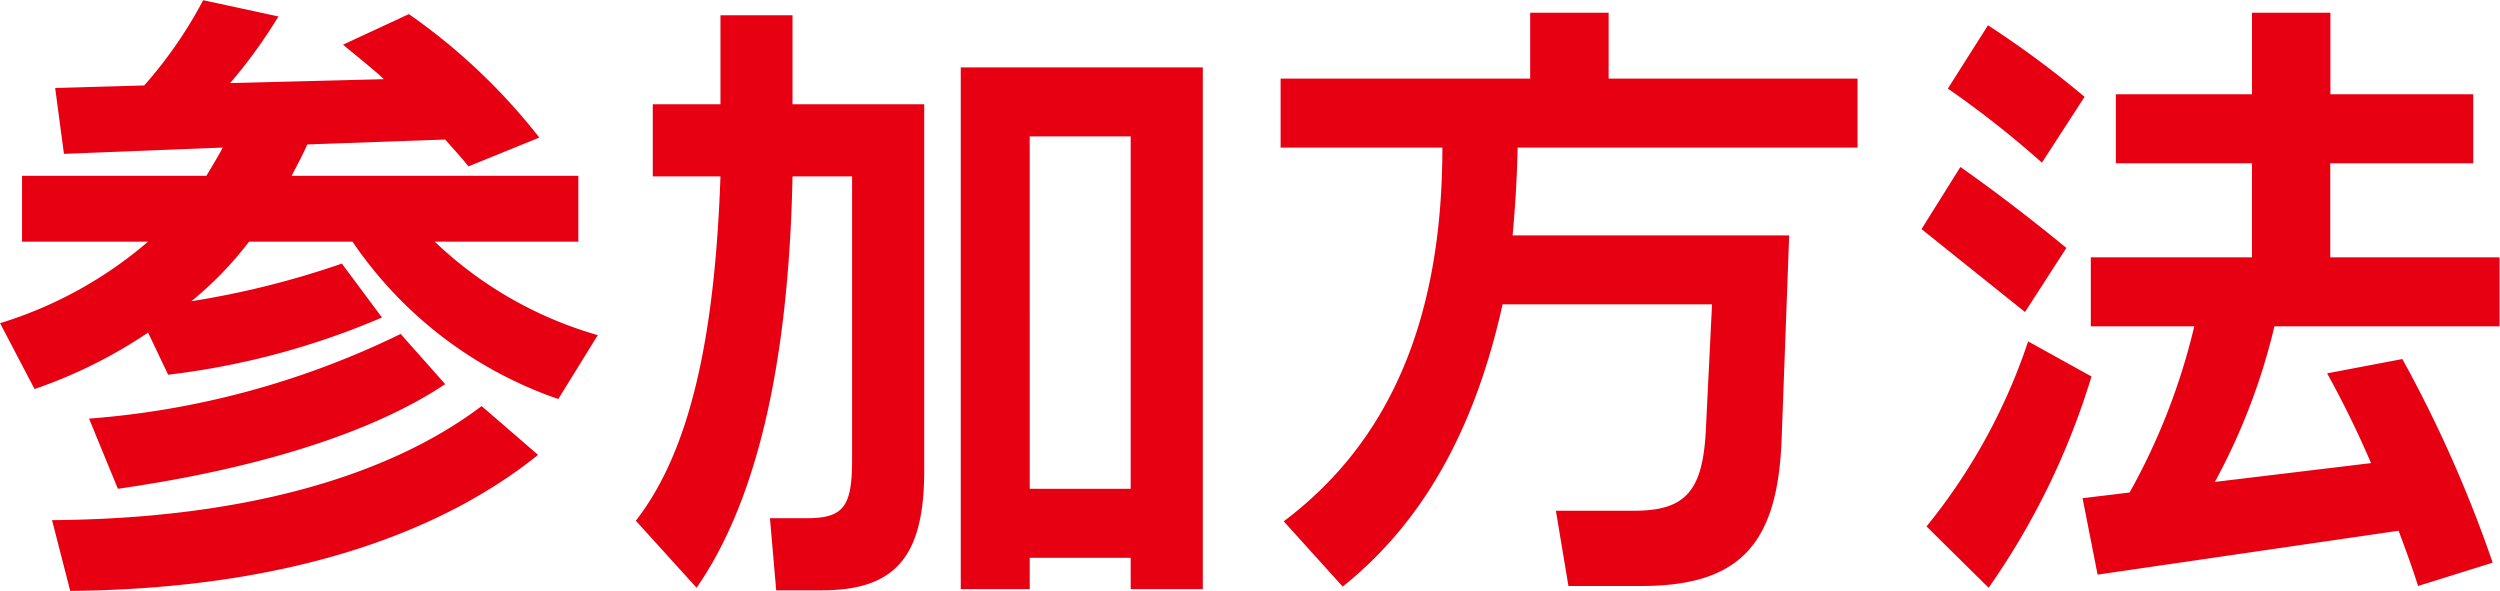
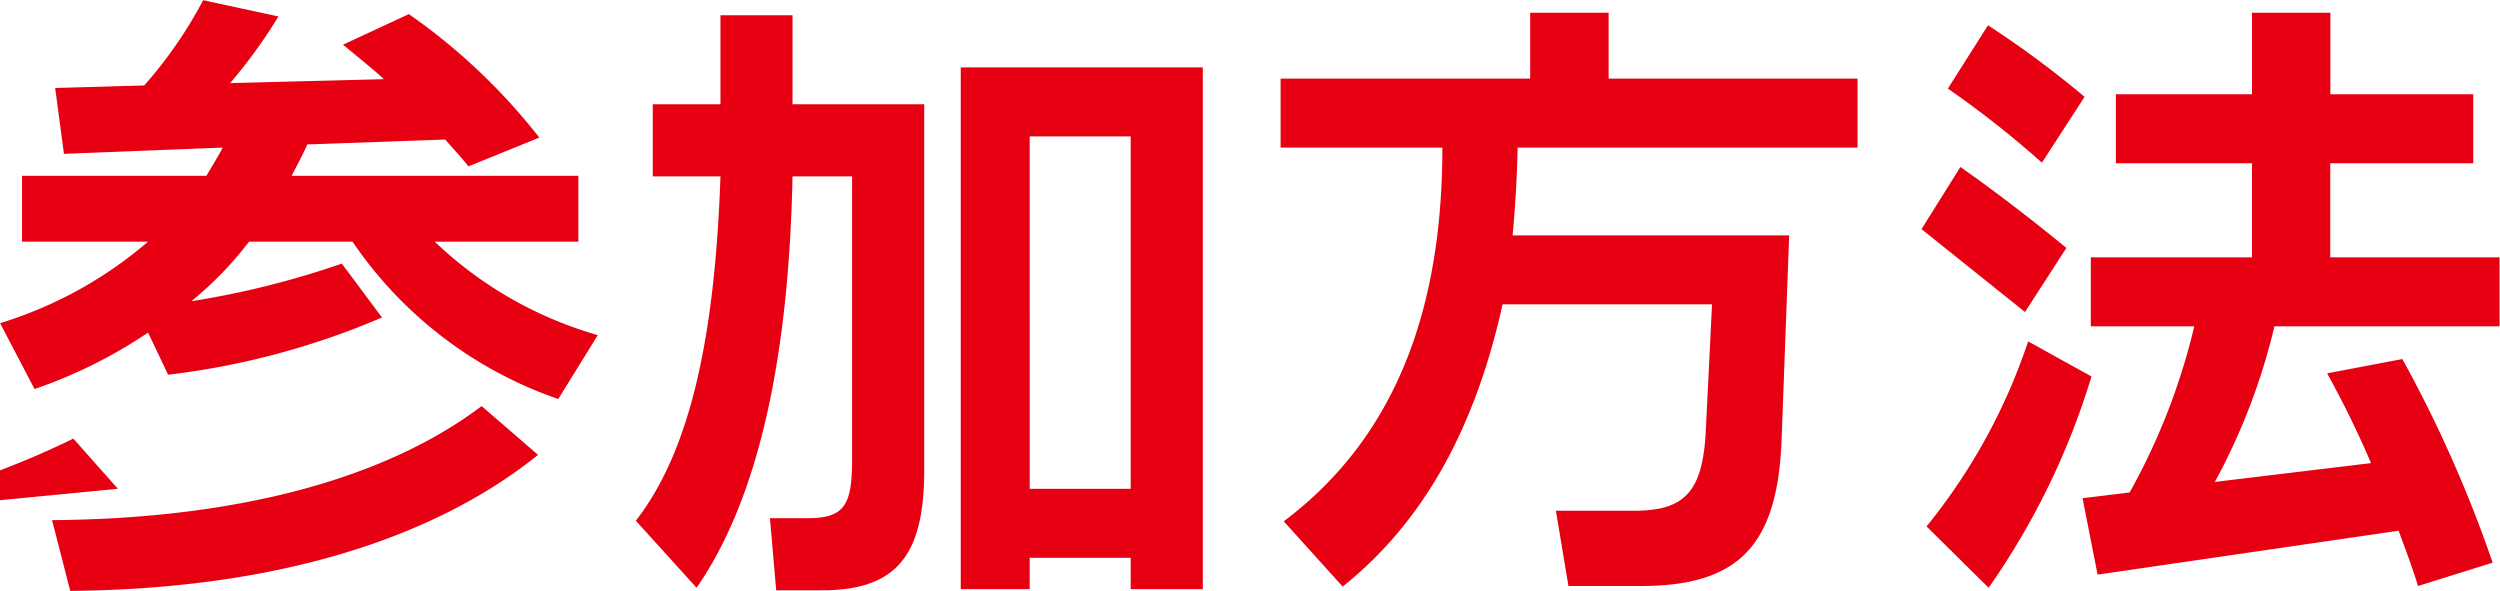
<svg xmlns="http://www.w3.org/2000/svg" width="127.562" height="30.15" viewBox="0 0 127.562 30.15">
  <defs>
    <style>
      .cls-1 {
        fill: #e70012;
        fill-rule: evenodd;
      }
    </style>
  </defs>
-   <path id="title-howto.svg" class="cls-1" d="M639.521,1989.09c10.336-.09,18.463-2.59,23.871-6.94l-2.88-2.49c-4.768,3.61-12.223,5.75-21.919,5.82Zm2.432-5.21c7.584-1.09,13.215-3.01,16.7-5.34l-2.272-2.56a43.737,43.737,0,0,1-15.9,4.32Zm23.487-15.97H650.817c0.32-.61.608-1.15,0.8-1.6l7.039-.25c0.416,0.48.832,0.92,1.184,1.37l3.616-1.47a30.757,30.757,0,0,0-6.656-6.3l-3.36,1.56c1.056,0.87,1.76,1.44,2.08,1.76l-7.839.2a25.991,25.991,0,0,0,2.464-3.4l-3.84-.83a22.26,22.26,0,0,1-3.008,4.35l-4.544.13,0.448,3.36,8.1-.32c-0.16.32-.448,0.8-0.832,1.44h-9.407v3.36h6.431a21.055,21.055,0,0,1-7.551,4.16l1.759,3.36a24.639,24.639,0,0,0,5.792-2.88l1.024,2.15a39.393,39.393,0,0,0,10.911-2.92l-2.048-2.75a44.792,44.792,0,0,1-7.679,1.92,17.871,17.871,0,0,0,2.944-3.04h5.279a20.925,20.925,0,0,0,10.5,8.03l2.016-3.26a19.992,19.992,0,0,1-8.32-4.77h7.328v-3.36Zm28.191,15.97h-5.152V1965.9h5.152v17.98Zm3.68-21.5H684.96V1989h3.519v-1.6h5.152v1.6h3.68v-26.62Zm-20.927-2.66H672.7v4.54h-3.455v3.68H672.7c-0.288,8.2-1.535,13.99-4.319,17.57l3.1,3.42c3.039-4.38,4.7-11.35,4.895-20.99h3.04v14.4c0,2.34-.352,3.04-2.272,3.04h-1.92l0.32,3.68h2.336c3.808,0,5.216-1.79,5.216-6.11v-18.69h-6.72v-4.54Zm41.631-.13h-4v3.36H701.28v3.52h8.255c0,8.71-2.655,14.98-8.095,19.07l3.008,3.33c4.127-3.3,6.751-8.06,8.159-14.4h10.687l-0.319,6.47c-0.16,3.07-1.056,4.06-3.648,4.06h-4l0.64,3.84h3.712c5.055,0,6.975-2.15,7.167-7.52l0.384-10.37H713.119c0.128-1.41.224-2.91,0.256-4.48h17.343v-3.52h-12.7v-3.36Zm19.392,29.34a37.882,37.882,0,0,0,5.248-10.78l-3.232-1.79a30.018,30.018,0,0,1-5.184,9.44Zm3.968-17.34c-1.92-1.57-3.712-2.94-5.408-4.13l-1.984,3.17,5.28,4.23Zm0.928-7.71a50.6,50.6,0,0,0-4.928-3.65l-2.048,3.23a50.375,50.375,0,0,1,4.8,3.78Zm19.838-.13h-7.295v-4.16h-4v4.16H743.9v3.52h6.944v4.8h-8.223v3.52H747.9a32.834,32.834,0,0,1-3.3,8.48l-2.4.29,0.767,3.9,15.359-2.24c0.384,1.03.736,1.99,0.992,2.82l3.808-1.19a65.776,65.776,0,0,0-4.608-10.39l-3.839.73a50.443,50.443,0,0,1,2.24,4.58l-7.968.96a32.074,32.074,0,0,0,3.04-7.94h11.487v-3.52h-8.639v-4.8h7.295v-3.52Z" transform="translate(-635.938 -1958.94)" />
+   <path id="title-howto.svg" class="cls-1" d="M639.521,1989.09c10.336-.09,18.463-2.59,23.871-6.94l-2.88-2.49c-4.768,3.61-12.223,5.75-21.919,5.82Zm2.432-5.21l-2.272-2.56a43.737,43.737,0,0,1-15.9,4.32Zm23.487-15.97H650.817c0.32-.61.608-1.15,0.8-1.6l7.039-.25c0.416,0.48.832,0.92,1.184,1.37l3.616-1.47a30.757,30.757,0,0,0-6.656-6.3l-3.36,1.56c1.056,0.87,1.76,1.44,2.08,1.76l-7.839.2a25.991,25.991,0,0,0,2.464-3.4l-3.84-.83a22.26,22.26,0,0,1-3.008,4.35l-4.544.13,0.448,3.36,8.1-.32c-0.16.32-.448,0.8-0.832,1.44h-9.407v3.36h6.431a21.055,21.055,0,0,1-7.551,4.16l1.759,3.36a24.639,24.639,0,0,0,5.792-2.88l1.024,2.15a39.393,39.393,0,0,0,10.911-2.92l-2.048-2.75a44.792,44.792,0,0,1-7.679,1.92,17.871,17.871,0,0,0,2.944-3.04h5.279a20.925,20.925,0,0,0,10.5,8.03l2.016-3.26a19.992,19.992,0,0,1-8.32-4.77h7.328v-3.36Zm28.191,15.97h-5.152V1965.9h5.152v17.98Zm3.68-21.5H684.96V1989h3.519v-1.6h5.152v1.6h3.68v-26.62Zm-20.927-2.66H672.7v4.54h-3.455v3.68H672.7c-0.288,8.2-1.535,13.99-4.319,17.57l3.1,3.42c3.039-4.38,4.7-11.35,4.895-20.99h3.04v14.4c0,2.34-.352,3.04-2.272,3.04h-1.92l0.32,3.68h2.336c3.808,0,5.216-1.79,5.216-6.11v-18.69h-6.72v-4.54Zm41.631-.13h-4v3.36H701.28v3.52h8.255c0,8.71-2.655,14.98-8.095,19.07l3.008,3.33c4.127-3.3,6.751-8.06,8.159-14.4h10.687l-0.319,6.47c-0.16,3.07-1.056,4.06-3.648,4.06h-4l0.64,3.84h3.712c5.055,0,6.975-2.15,7.167-7.52l0.384-10.37H713.119c0.128-1.41.224-2.91,0.256-4.48h17.343v-3.52h-12.7v-3.36Zm19.392,29.34a37.882,37.882,0,0,0,5.248-10.78l-3.232-1.79a30.018,30.018,0,0,1-5.184,9.44Zm3.968-17.34c-1.92-1.57-3.712-2.94-5.408-4.13l-1.984,3.17,5.28,4.23Zm0.928-7.71a50.6,50.6,0,0,0-4.928-3.65l-2.048,3.23a50.375,50.375,0,0,1,4.8,3.78Zm19.838-.13h-7.295v-4.16h-4v4.16H743.9v3.52h6.944v4.8h-8.223v3.52H747.9a32.834,32.834,0,0,1-3.3,8.48l-2.4.29,0.767,3.9,15.359-2.24c0.384,1.03.736,1.99,0.992,2.82l3.808-1.19a65.776,65.776,0,0,0-4.608-10.39l-3.839.73a50.443,50.443,0,0,1,2.24,4.58l-7.968.96a32.074,32.074,0,0,0,3.04-7.94h11.487v-3.52h-8.639v-4.8h7.295v-3.52Z" transform="translate(-635.938 -1958.94)" />
</svg>